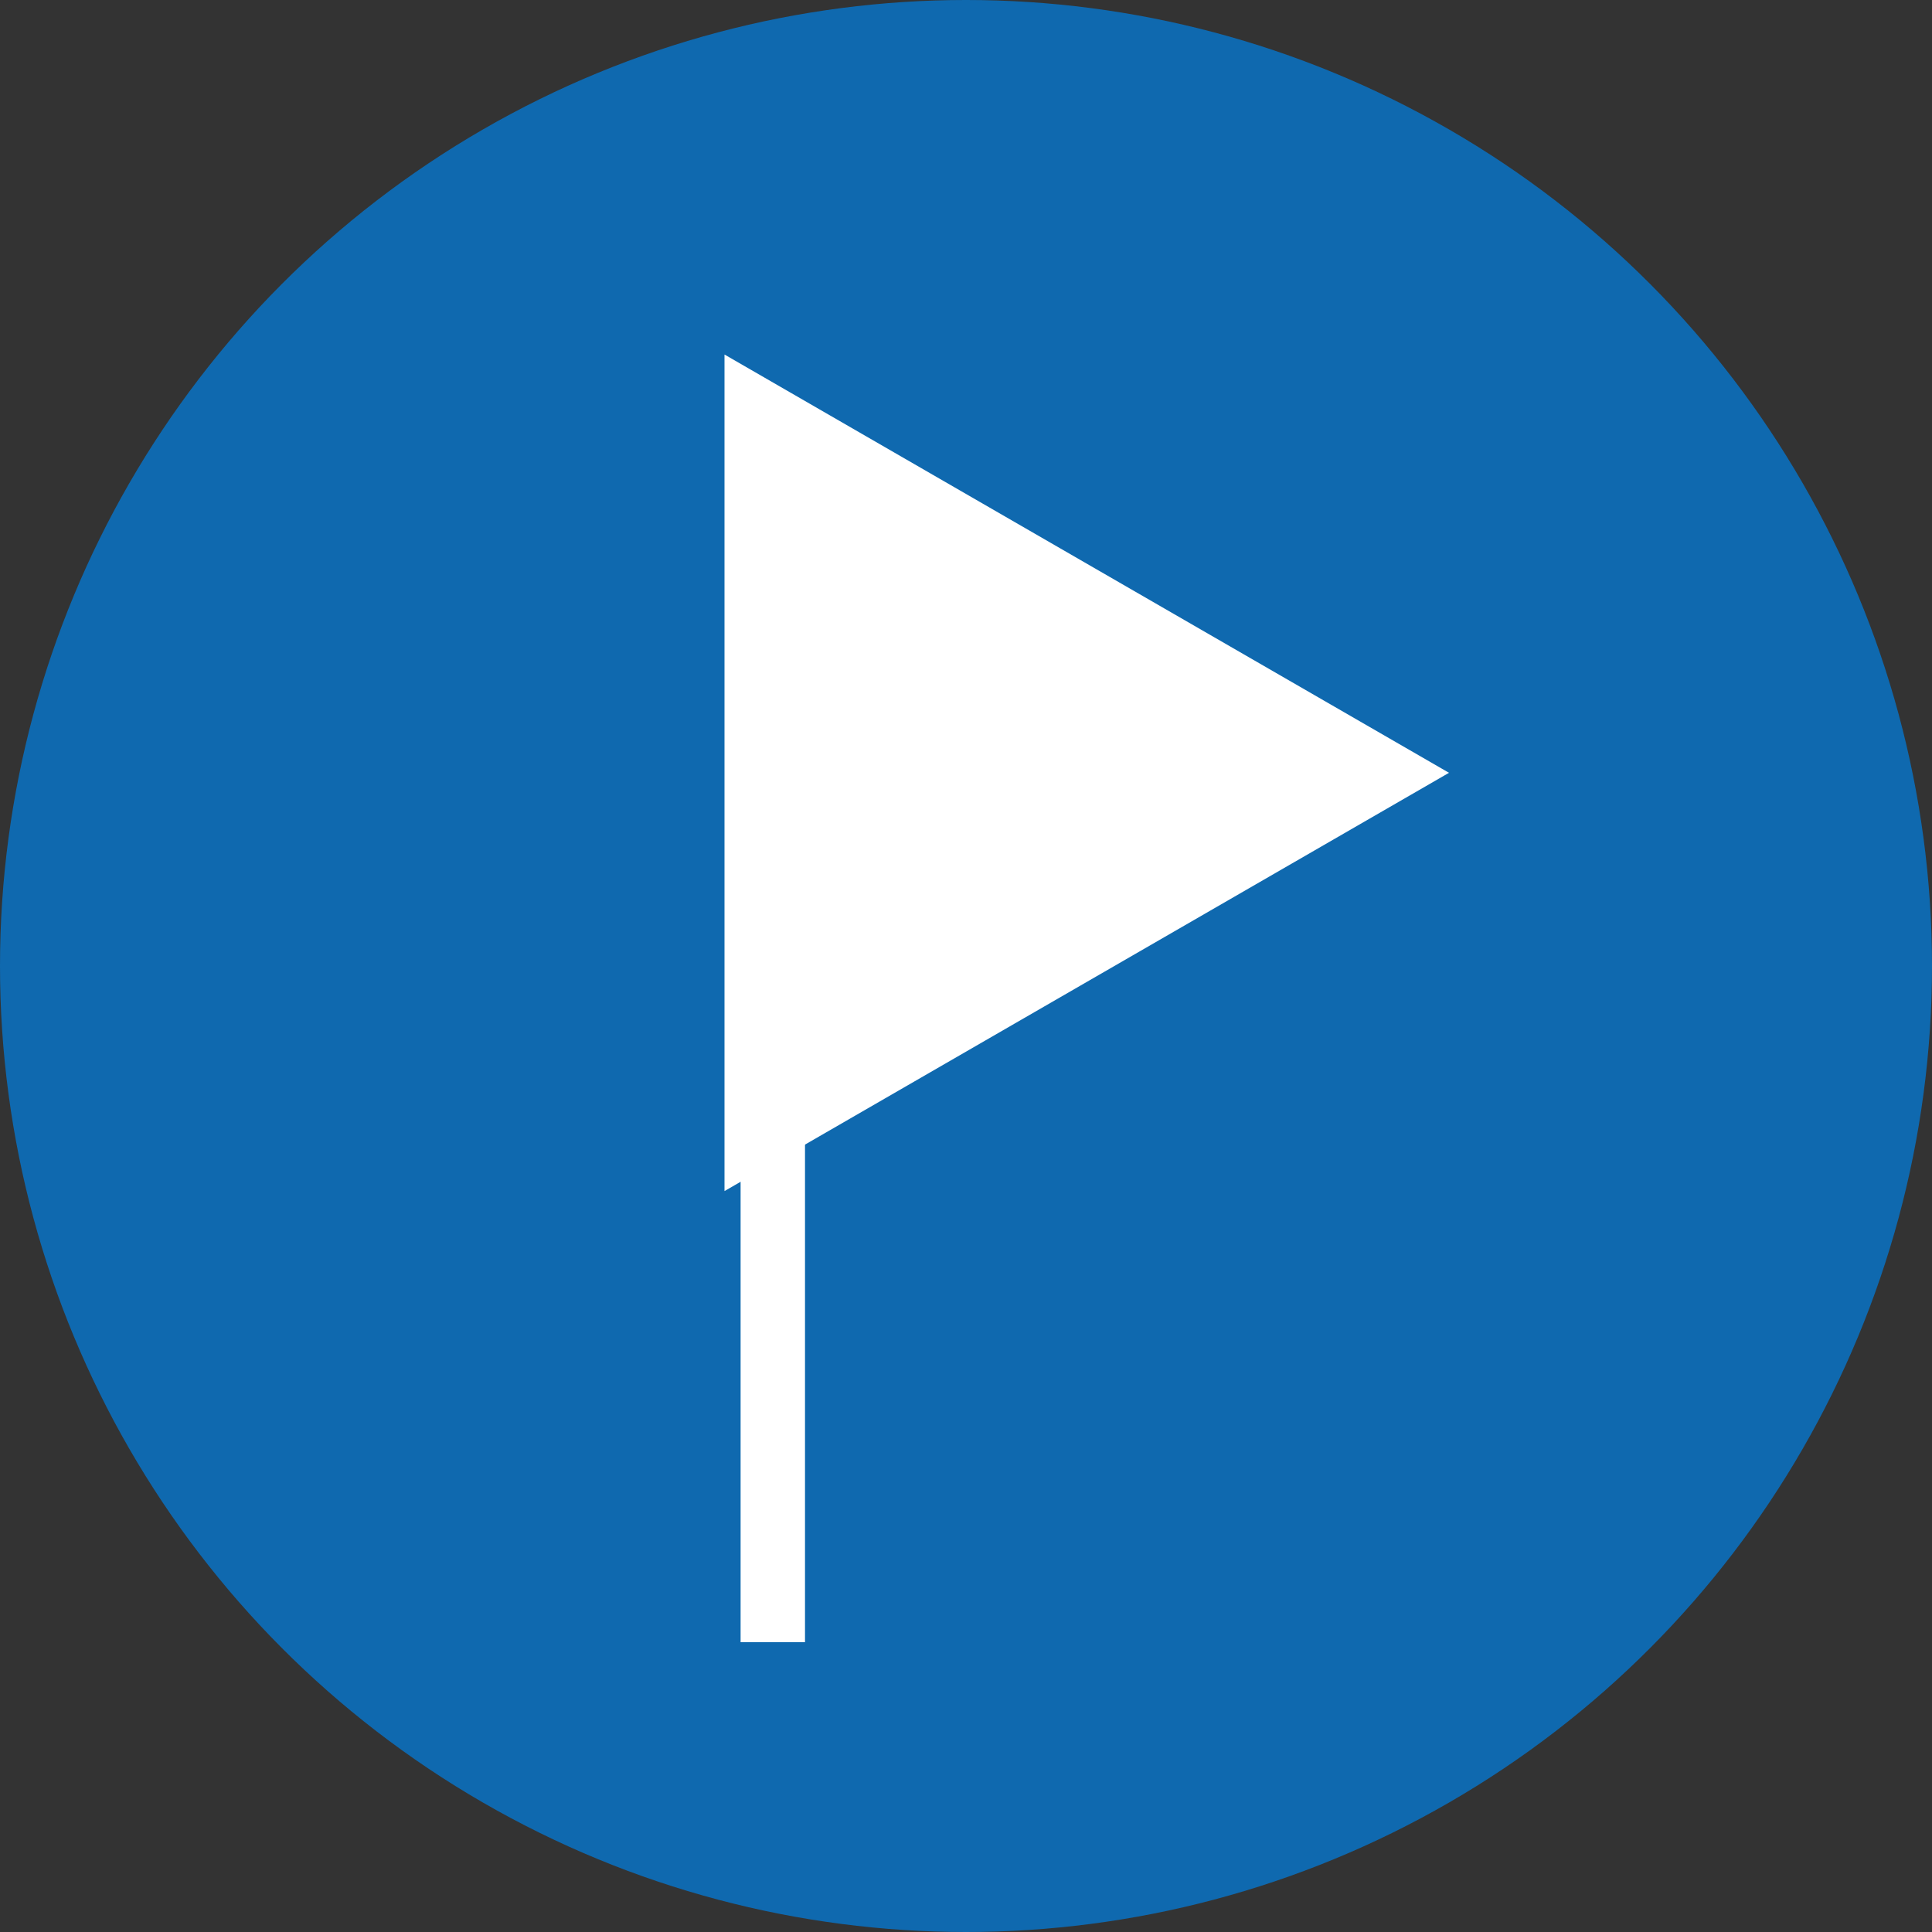
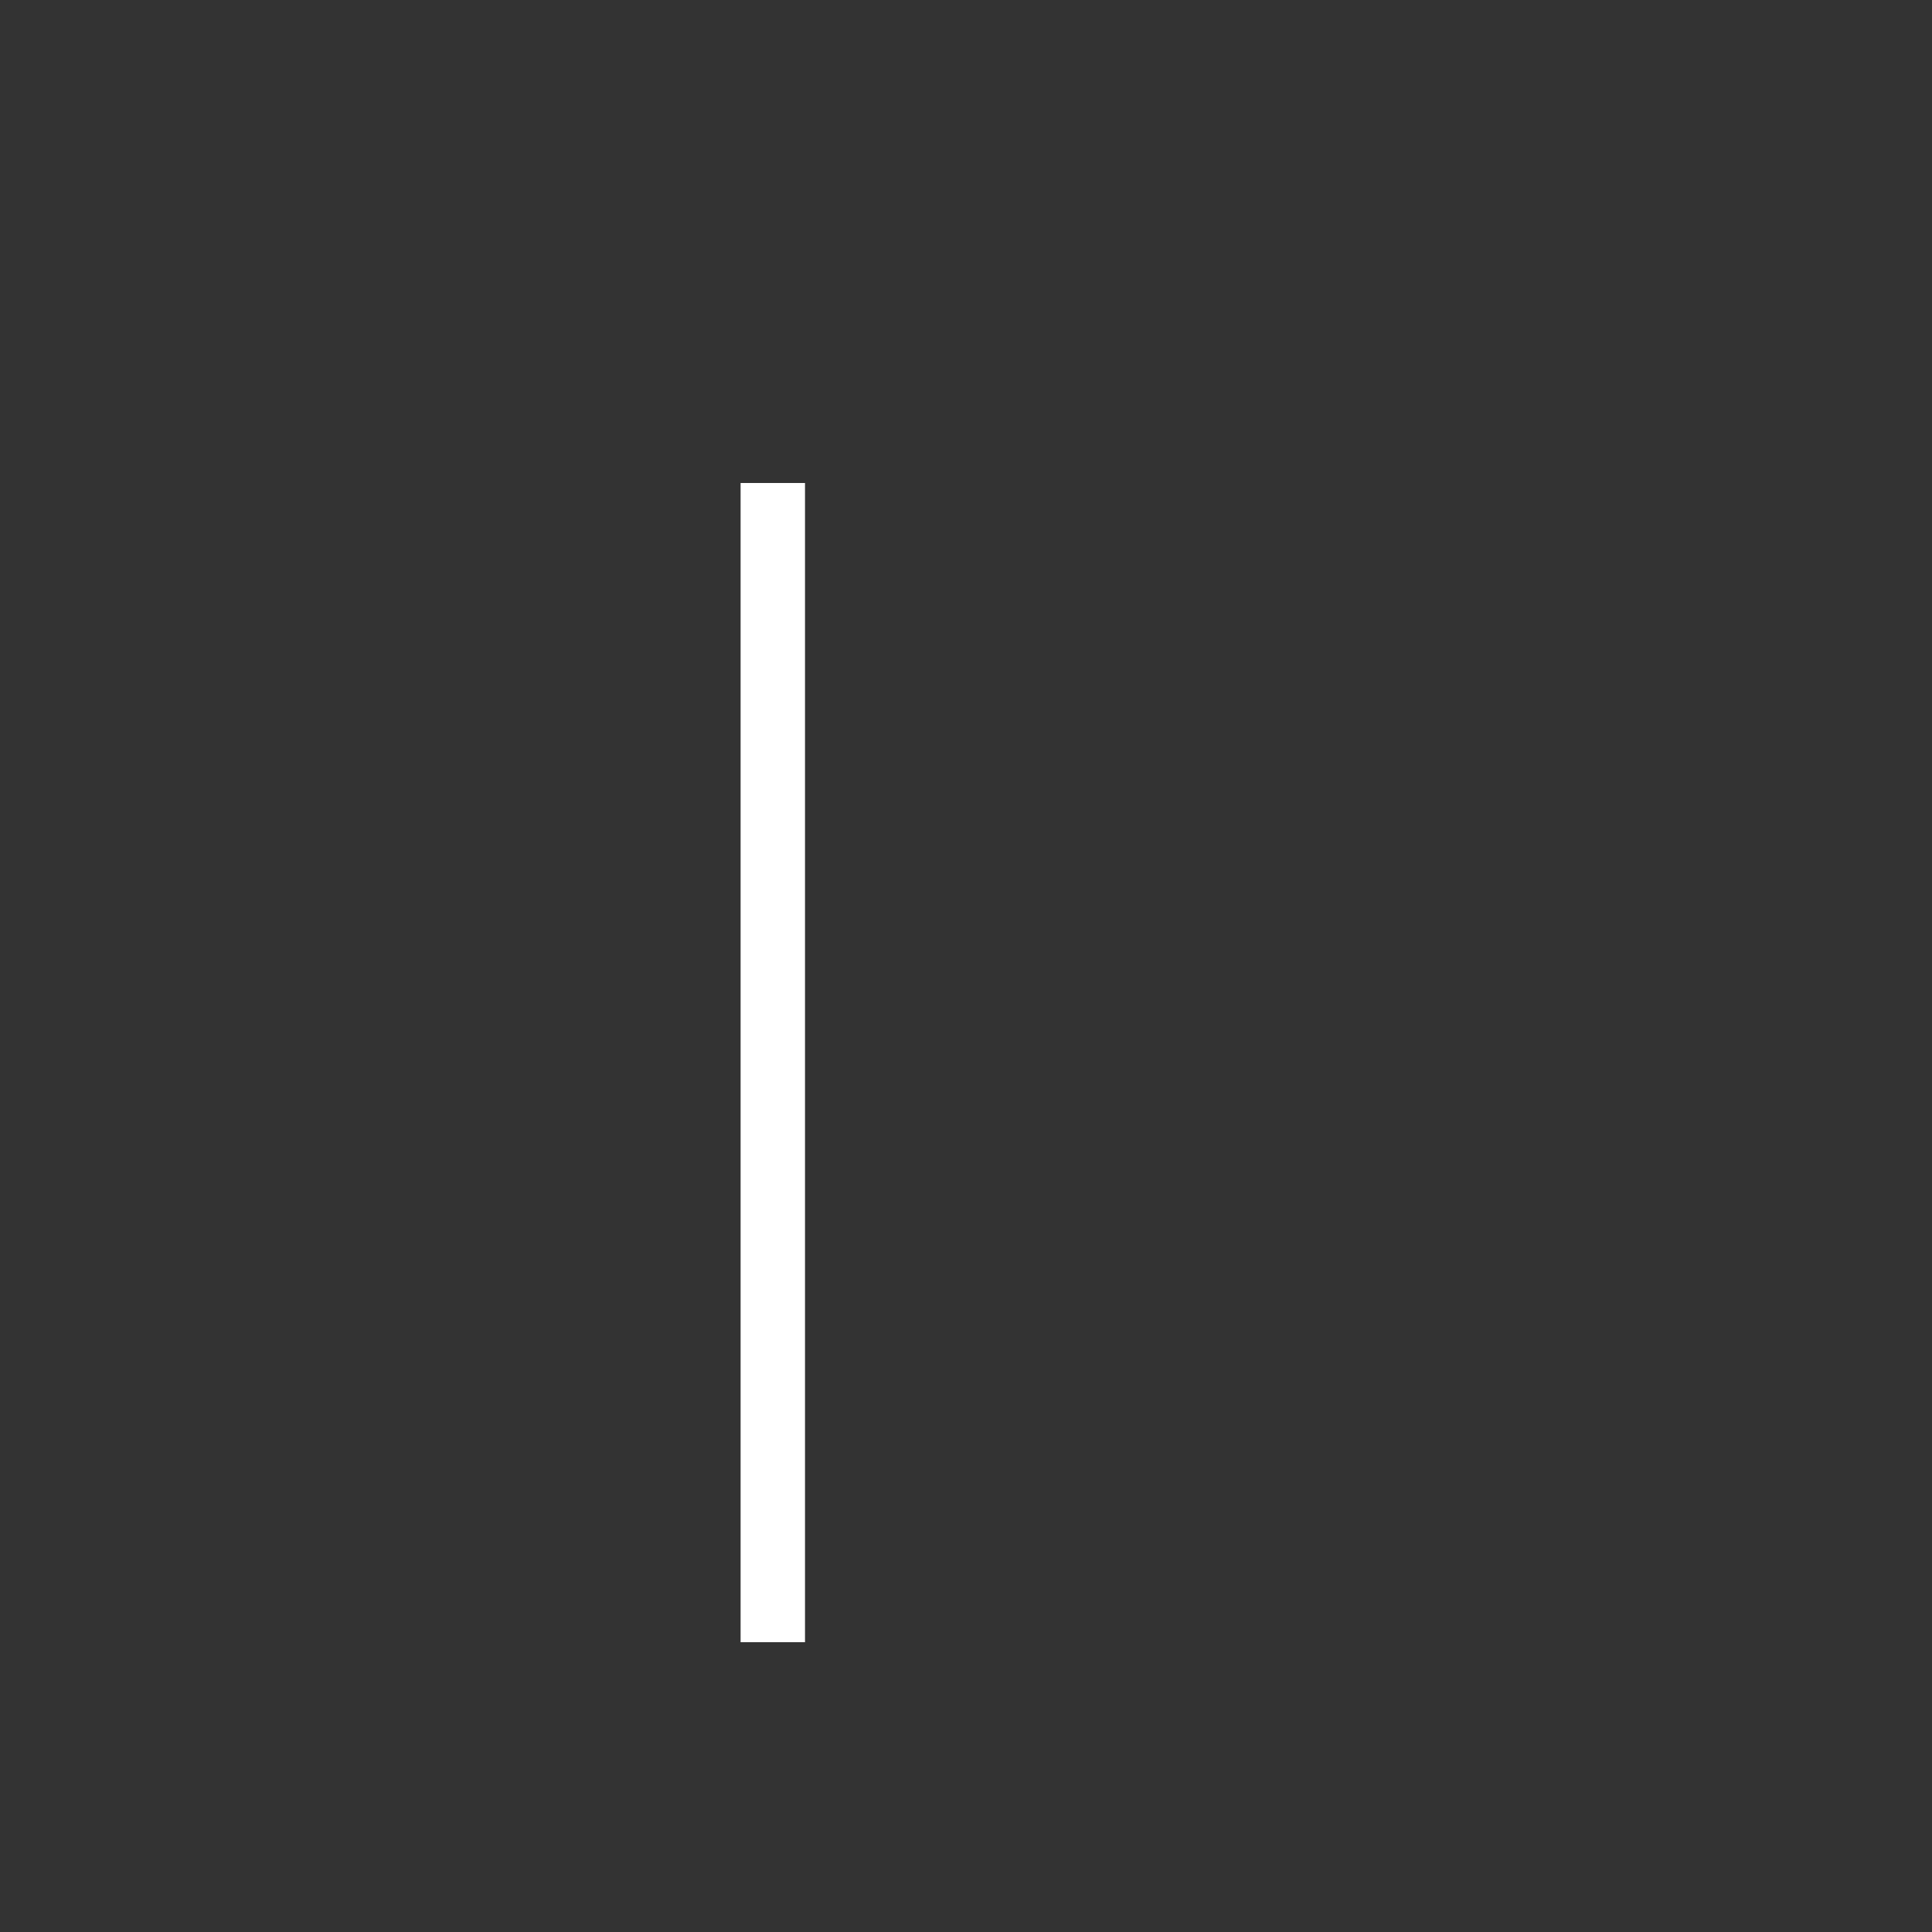
<svg xmlns="http://www.w3.org/2000/svg" width="30" height="30" viewBox="0 0 30 30" fill="none">
  <rect x="0" y="0" width="30" height="30" fill="#333333" stroke="none" />
-   <circle cx="15" cy="15" r="15" fill="#0F69AF" />
-   <path d="M22.5 12l-11.25 6.495V5.505L22.5 12z" fill="#fff" />
  <path d="M12 7.5v18" stroke="#fff" />
</svg>